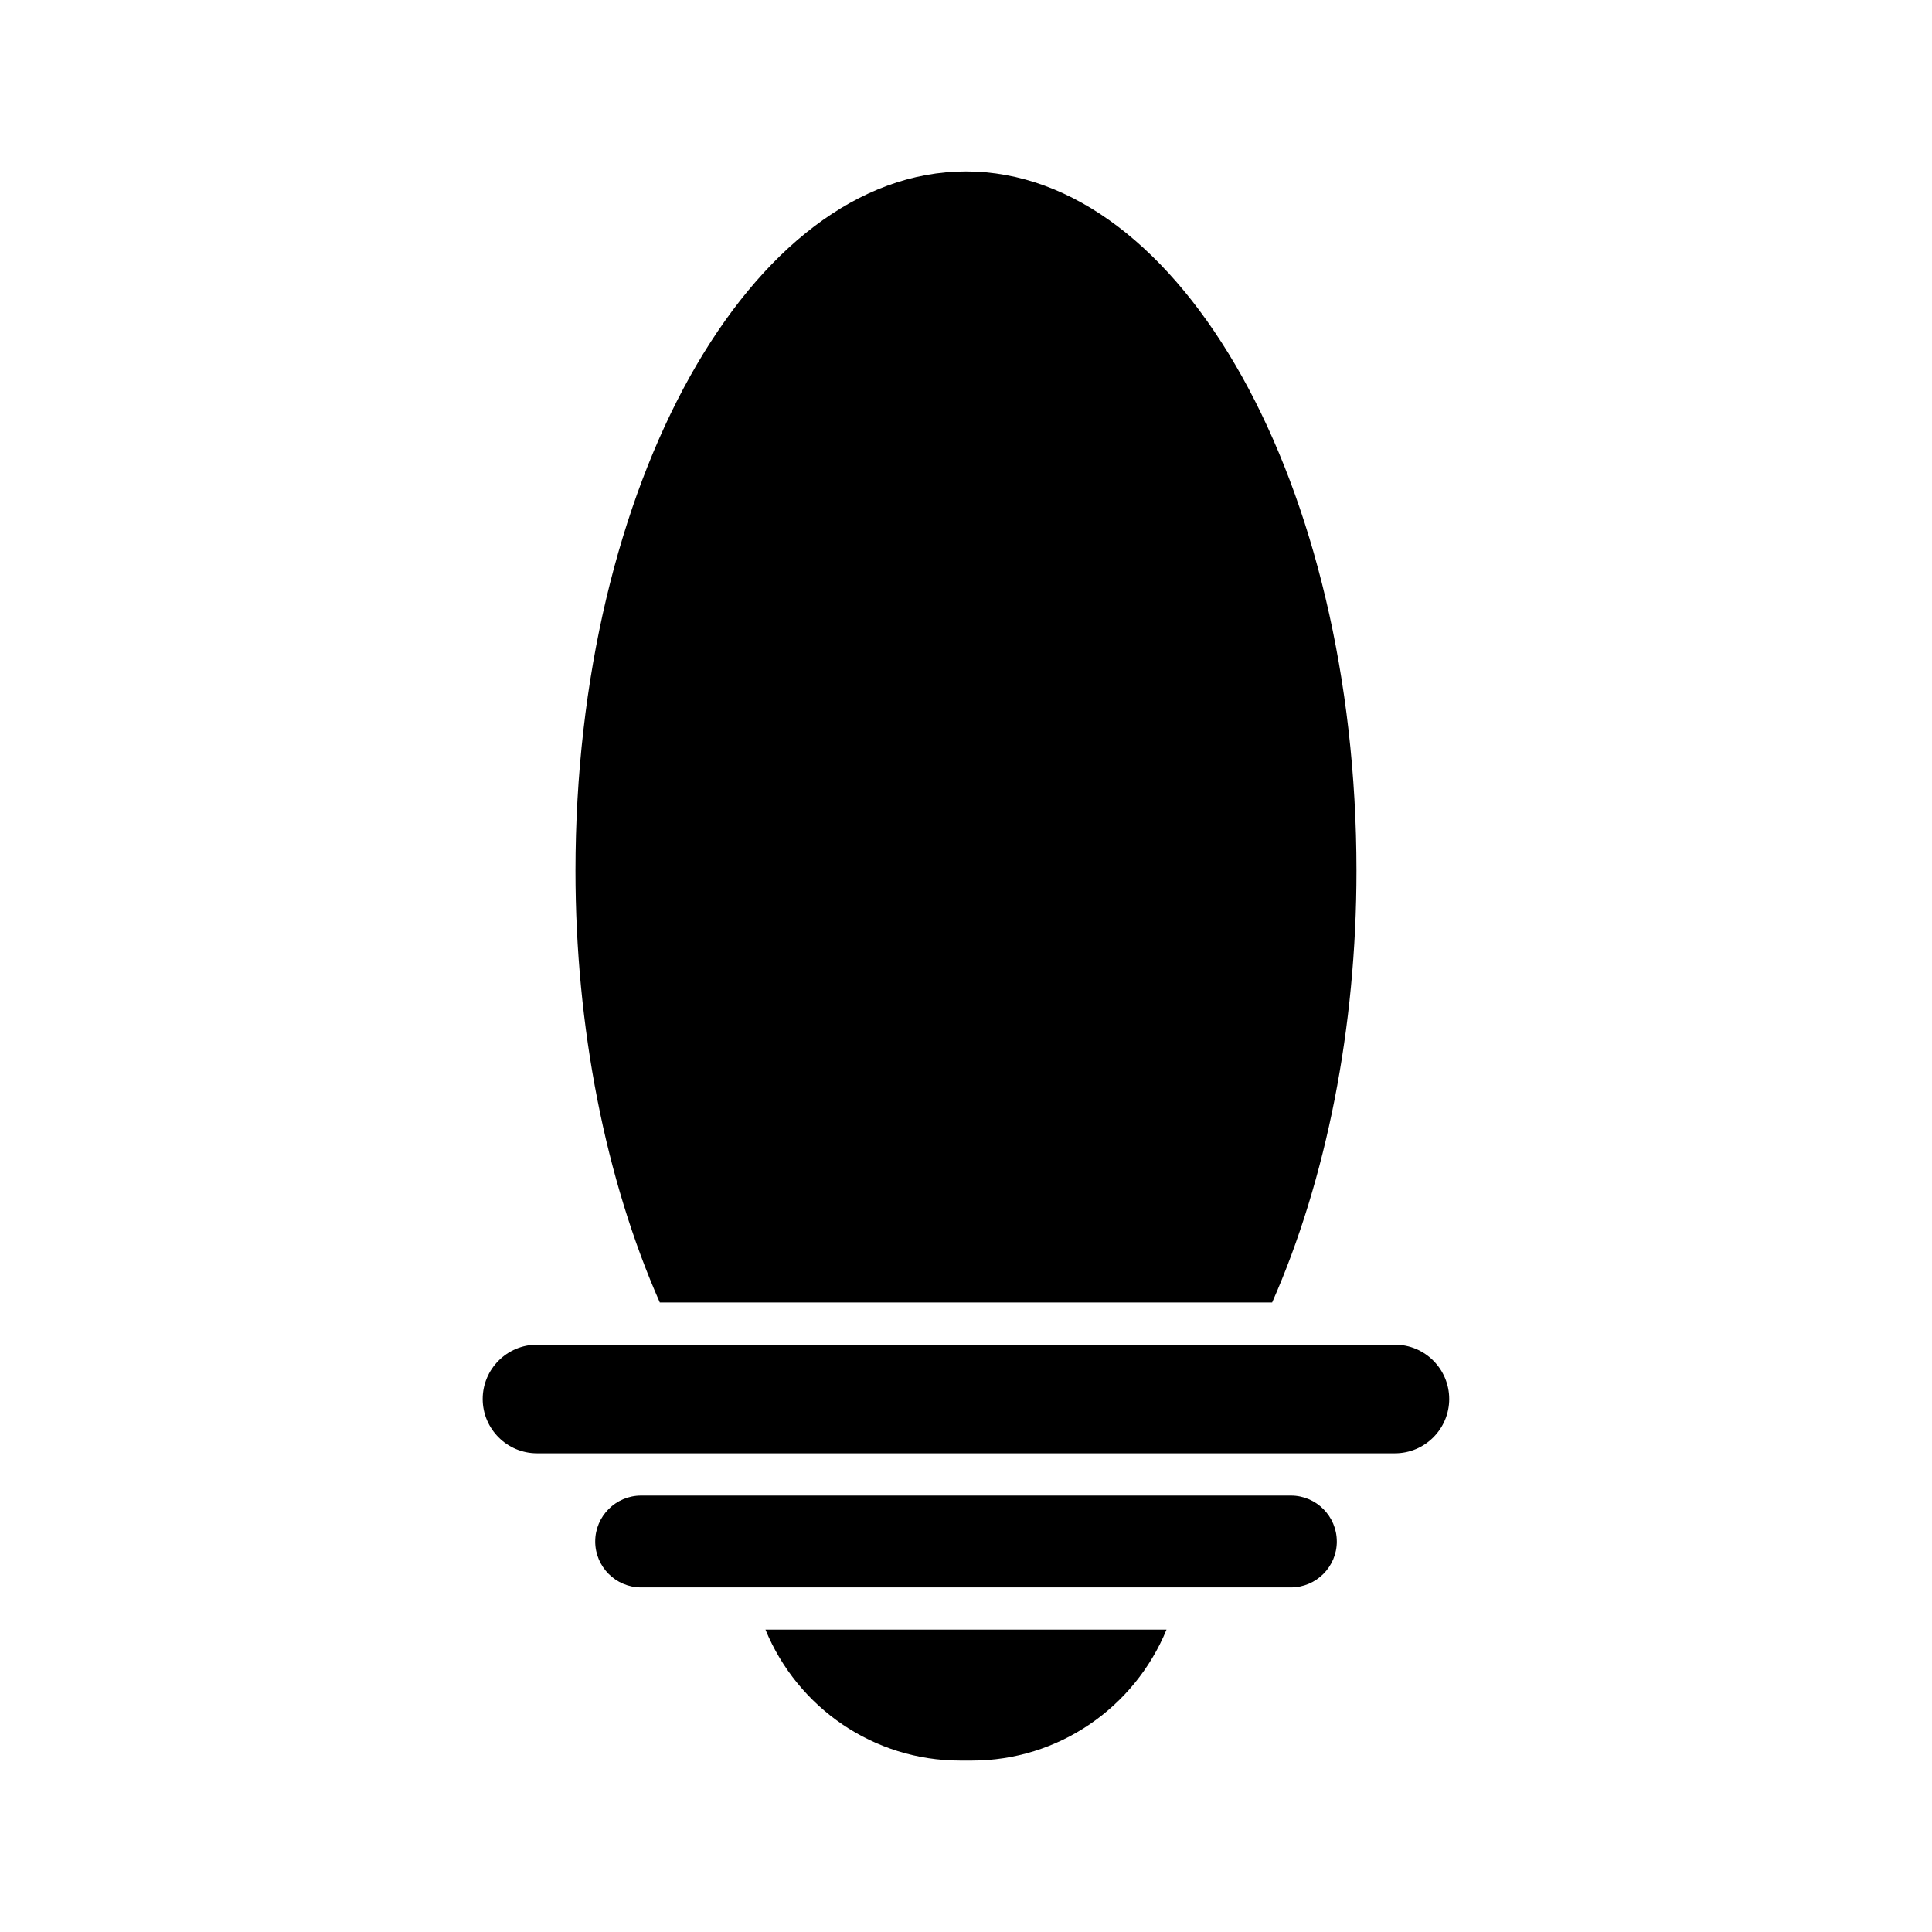
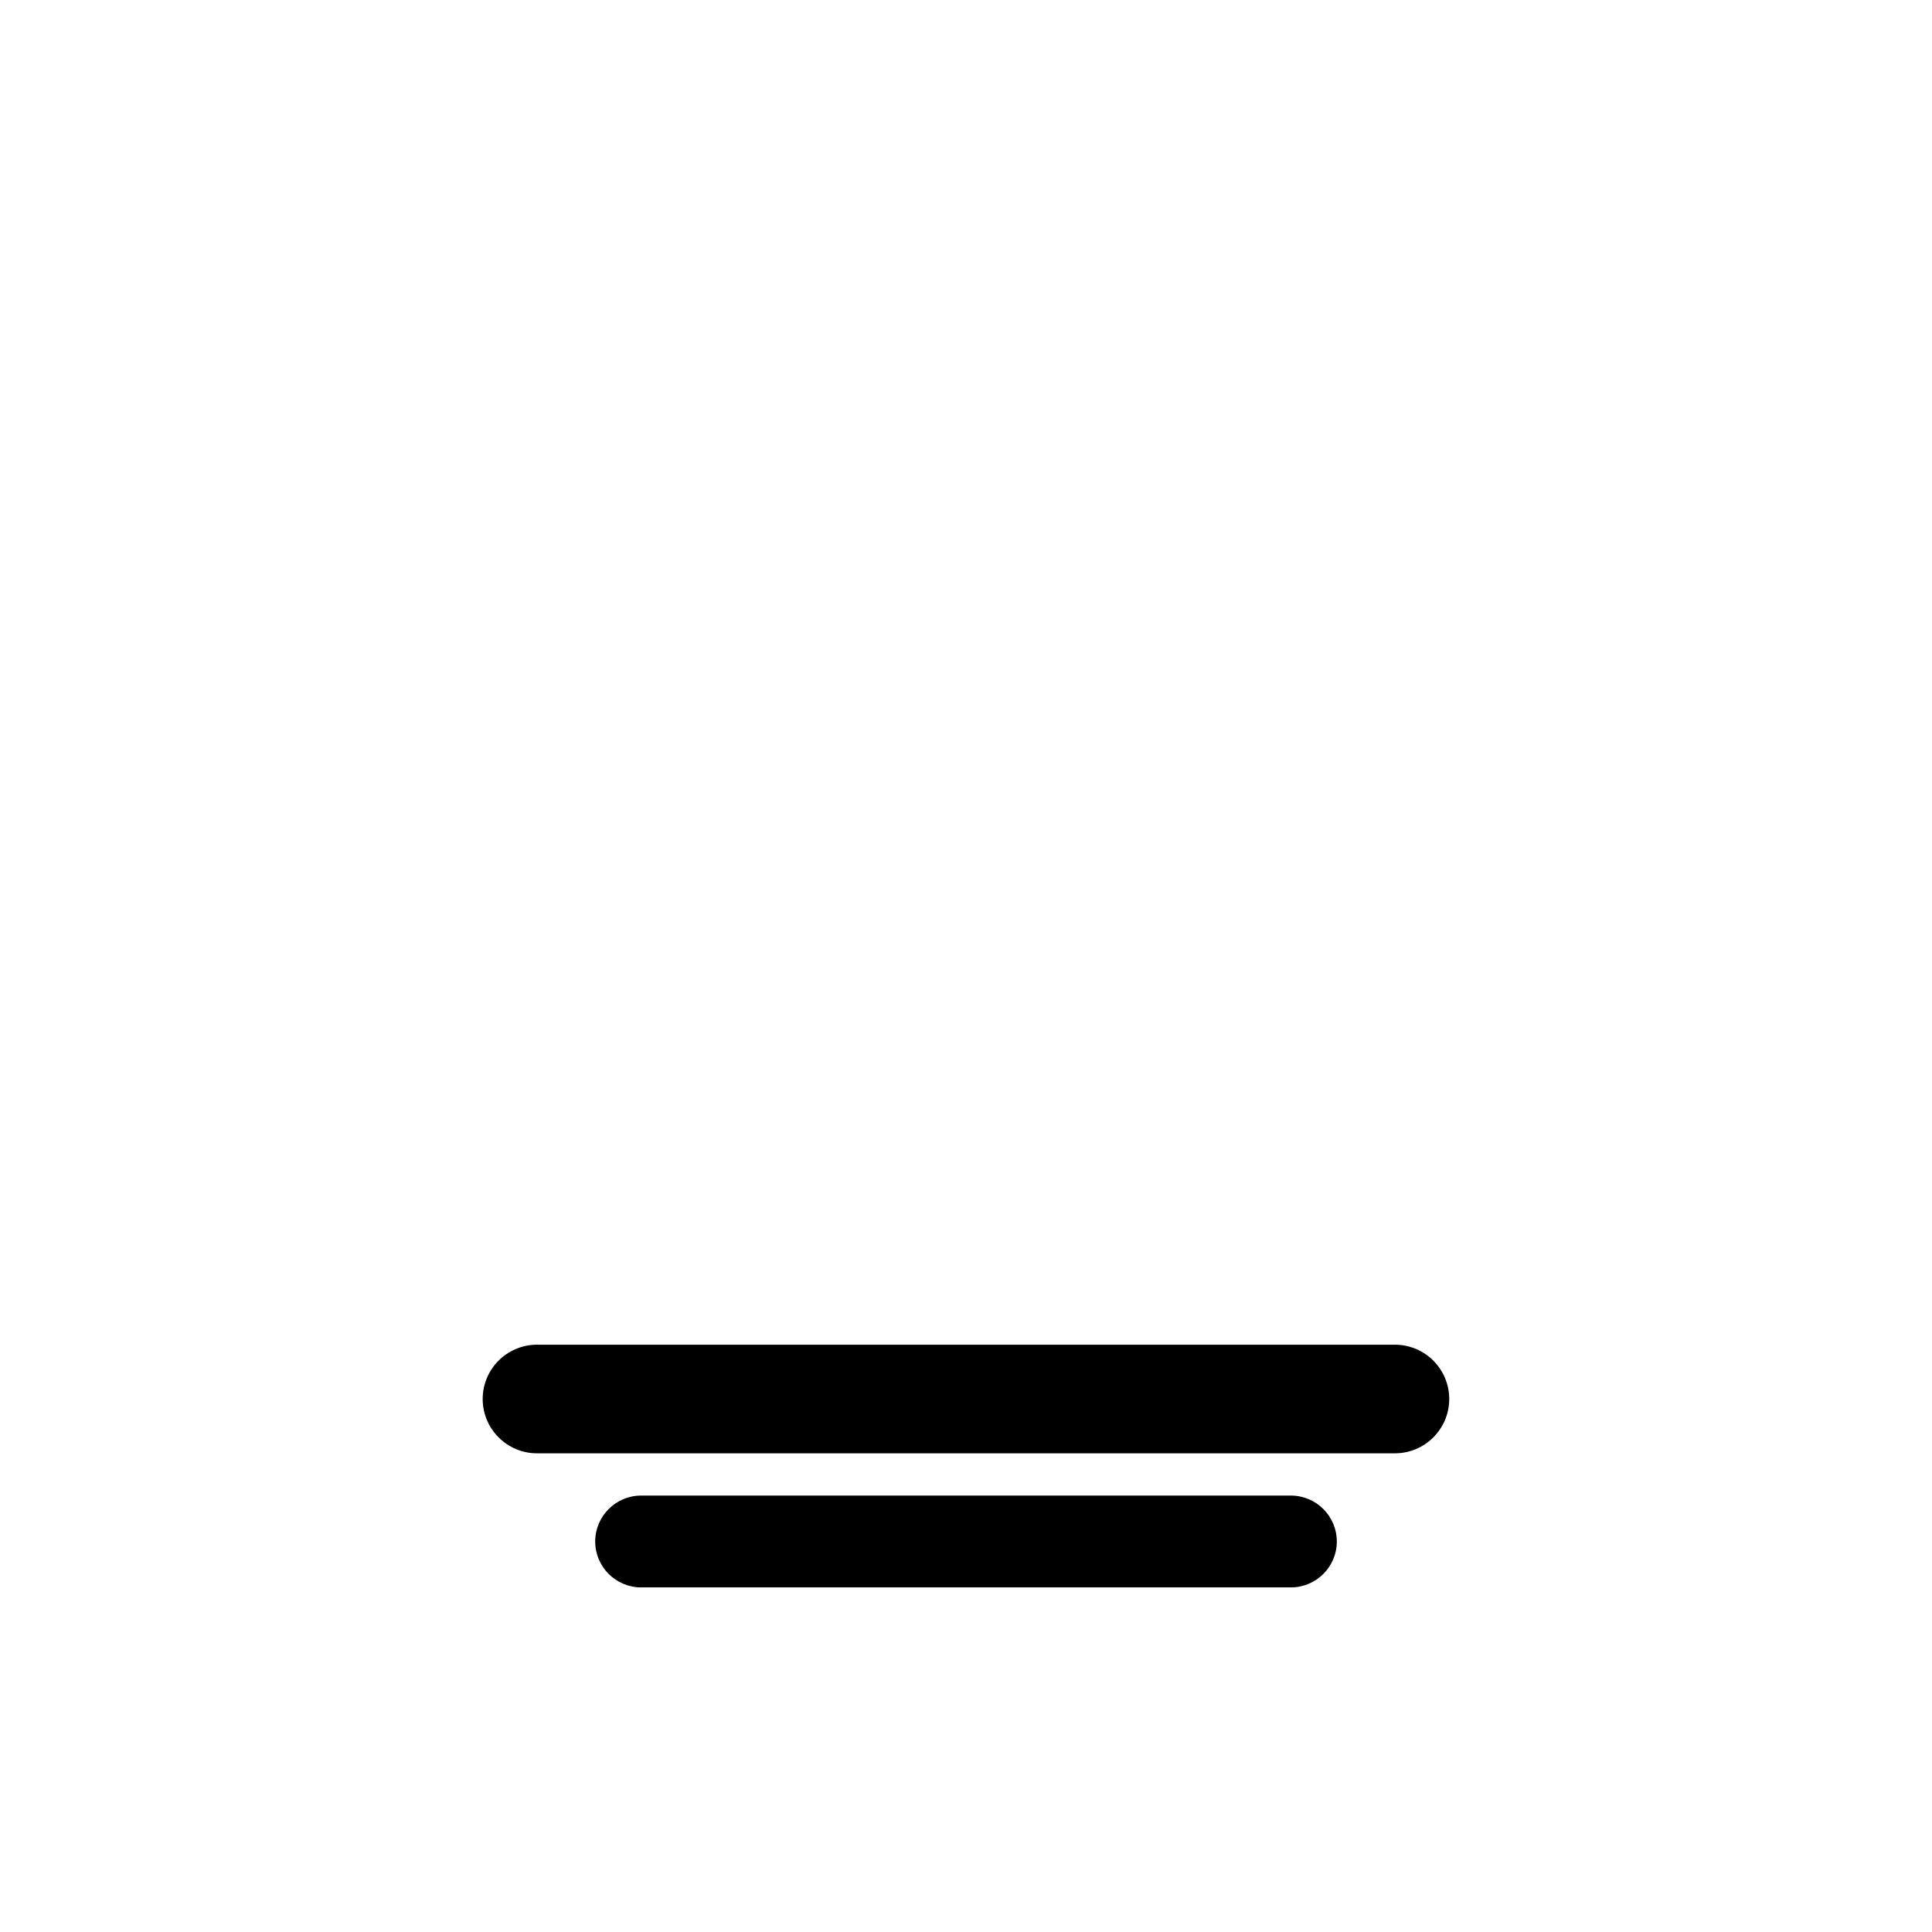
<svg xmlns="http://www.w3.org/2000/svg" fill="#000000" width="800px" height="800px" version="1.1" viewBox="144 144 512 512">
  <g>
-     <path d="m318.86 489.17h162.27c14.391-32.59 22.352-72.996 22.352-114.38 0-102.21-46.422-185.36-103.49-185.36s-103.49 83.152-103.49 185.36c0 41.379 7.961 81.785 22.352 114.38z" />
-     <path d="m398.39 610.57h3.215c22.789 0 43.012-13.961 51.531-34.695h-106.28c8.52 20.734 28.746 34.695 51.531 34.695z" />
    <path d="m498.27 552.51c0-6.711-5.461-12.168-12.168-12.168h-172.2c-6.707 0-12.168 5.457-12.168 12.168 0 6.711 5.461 12.168 12.168 12.168h172.2c6.707 0 12.172-5.457 12.172-12.168z" />
-     <path d="m513.68 500.36h-28.824c-0.008 0-0.012 0.004-0.02 0.004 0 0-0.008-0.004-0.012-0.004h-198.52c-7.934 0-14.387 6.457-14.387 14.391s6.457 14.391 14.387 14.391h227.37c7.934 0 14.387-6.457 14.387-14.391s-6.453-14.391-14.387-14.391z" />
+     <path d="m513.68 500.36h-28.824c-0.008 0-0.012 0.004-0.02 0.004 0 0-0.008-0.004-0.012-0.004h-198.52c-7.934 0-14.387 6.457-14.387 14.391s6.457 14.391 14.387 14.391h227.37c7.934 0 14.387-6.457 14.387-14.391s-6.453-14.391-14.387-14.391" />
  </g>
</svg>